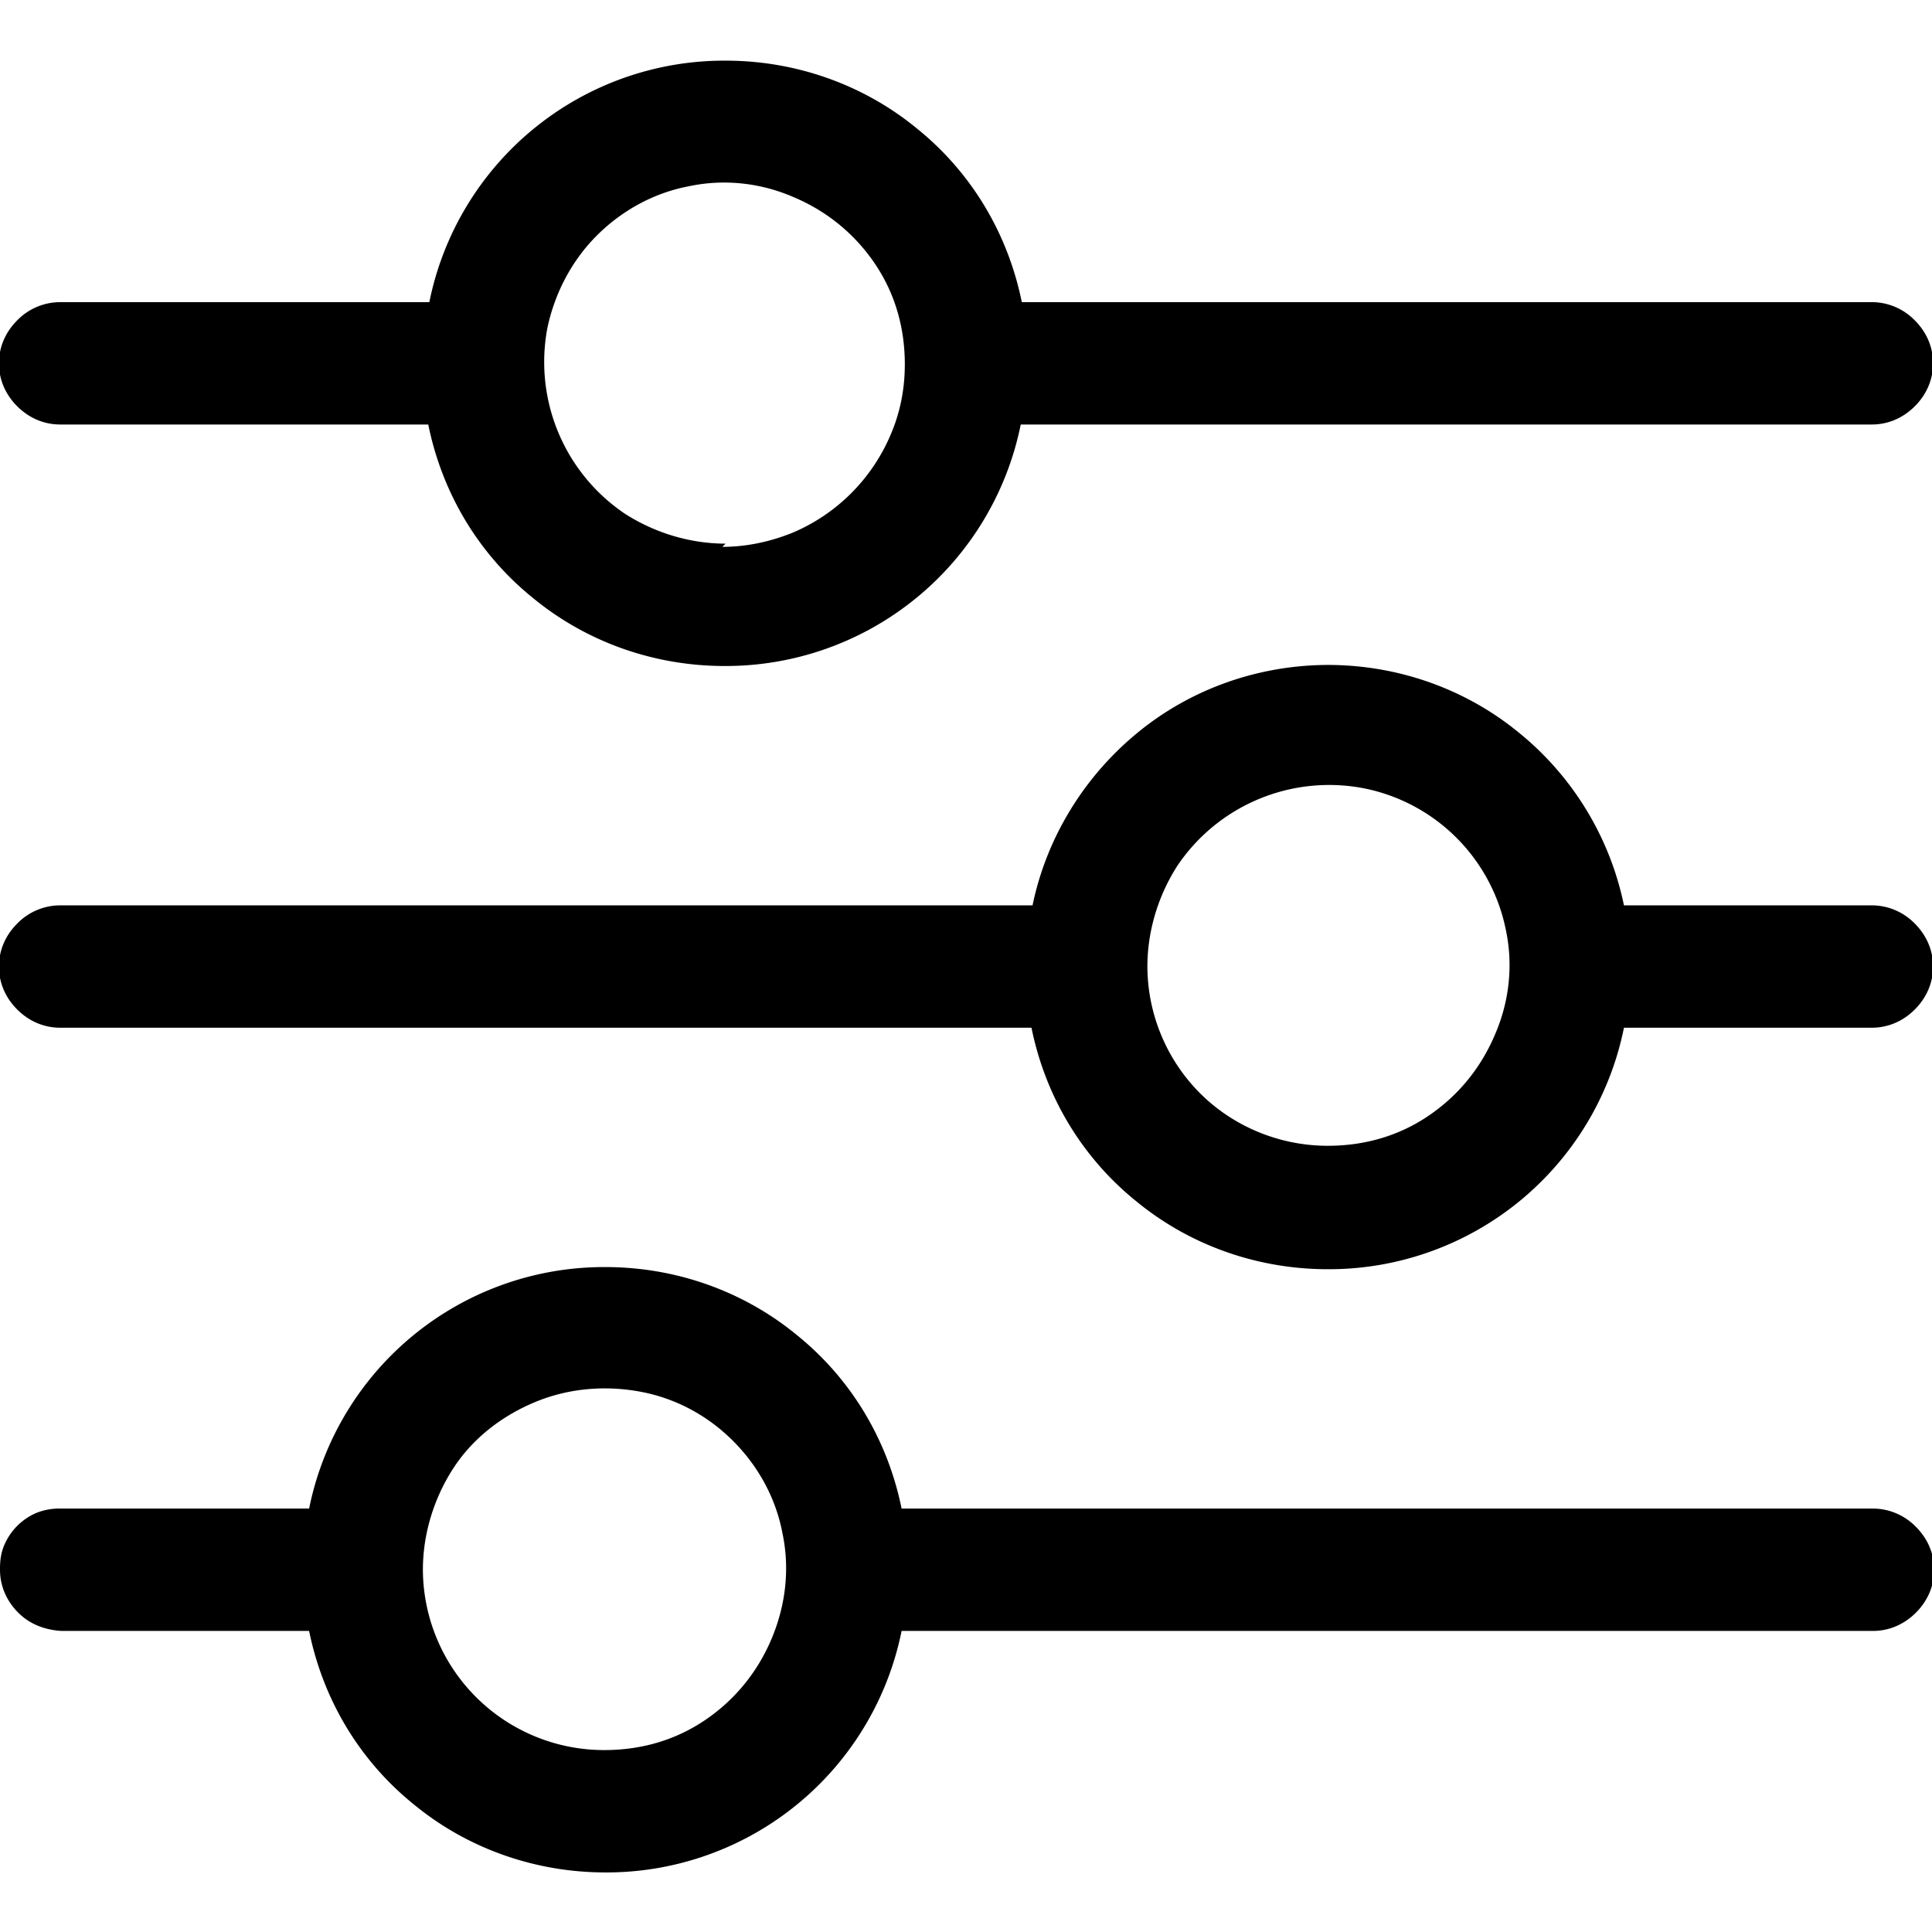
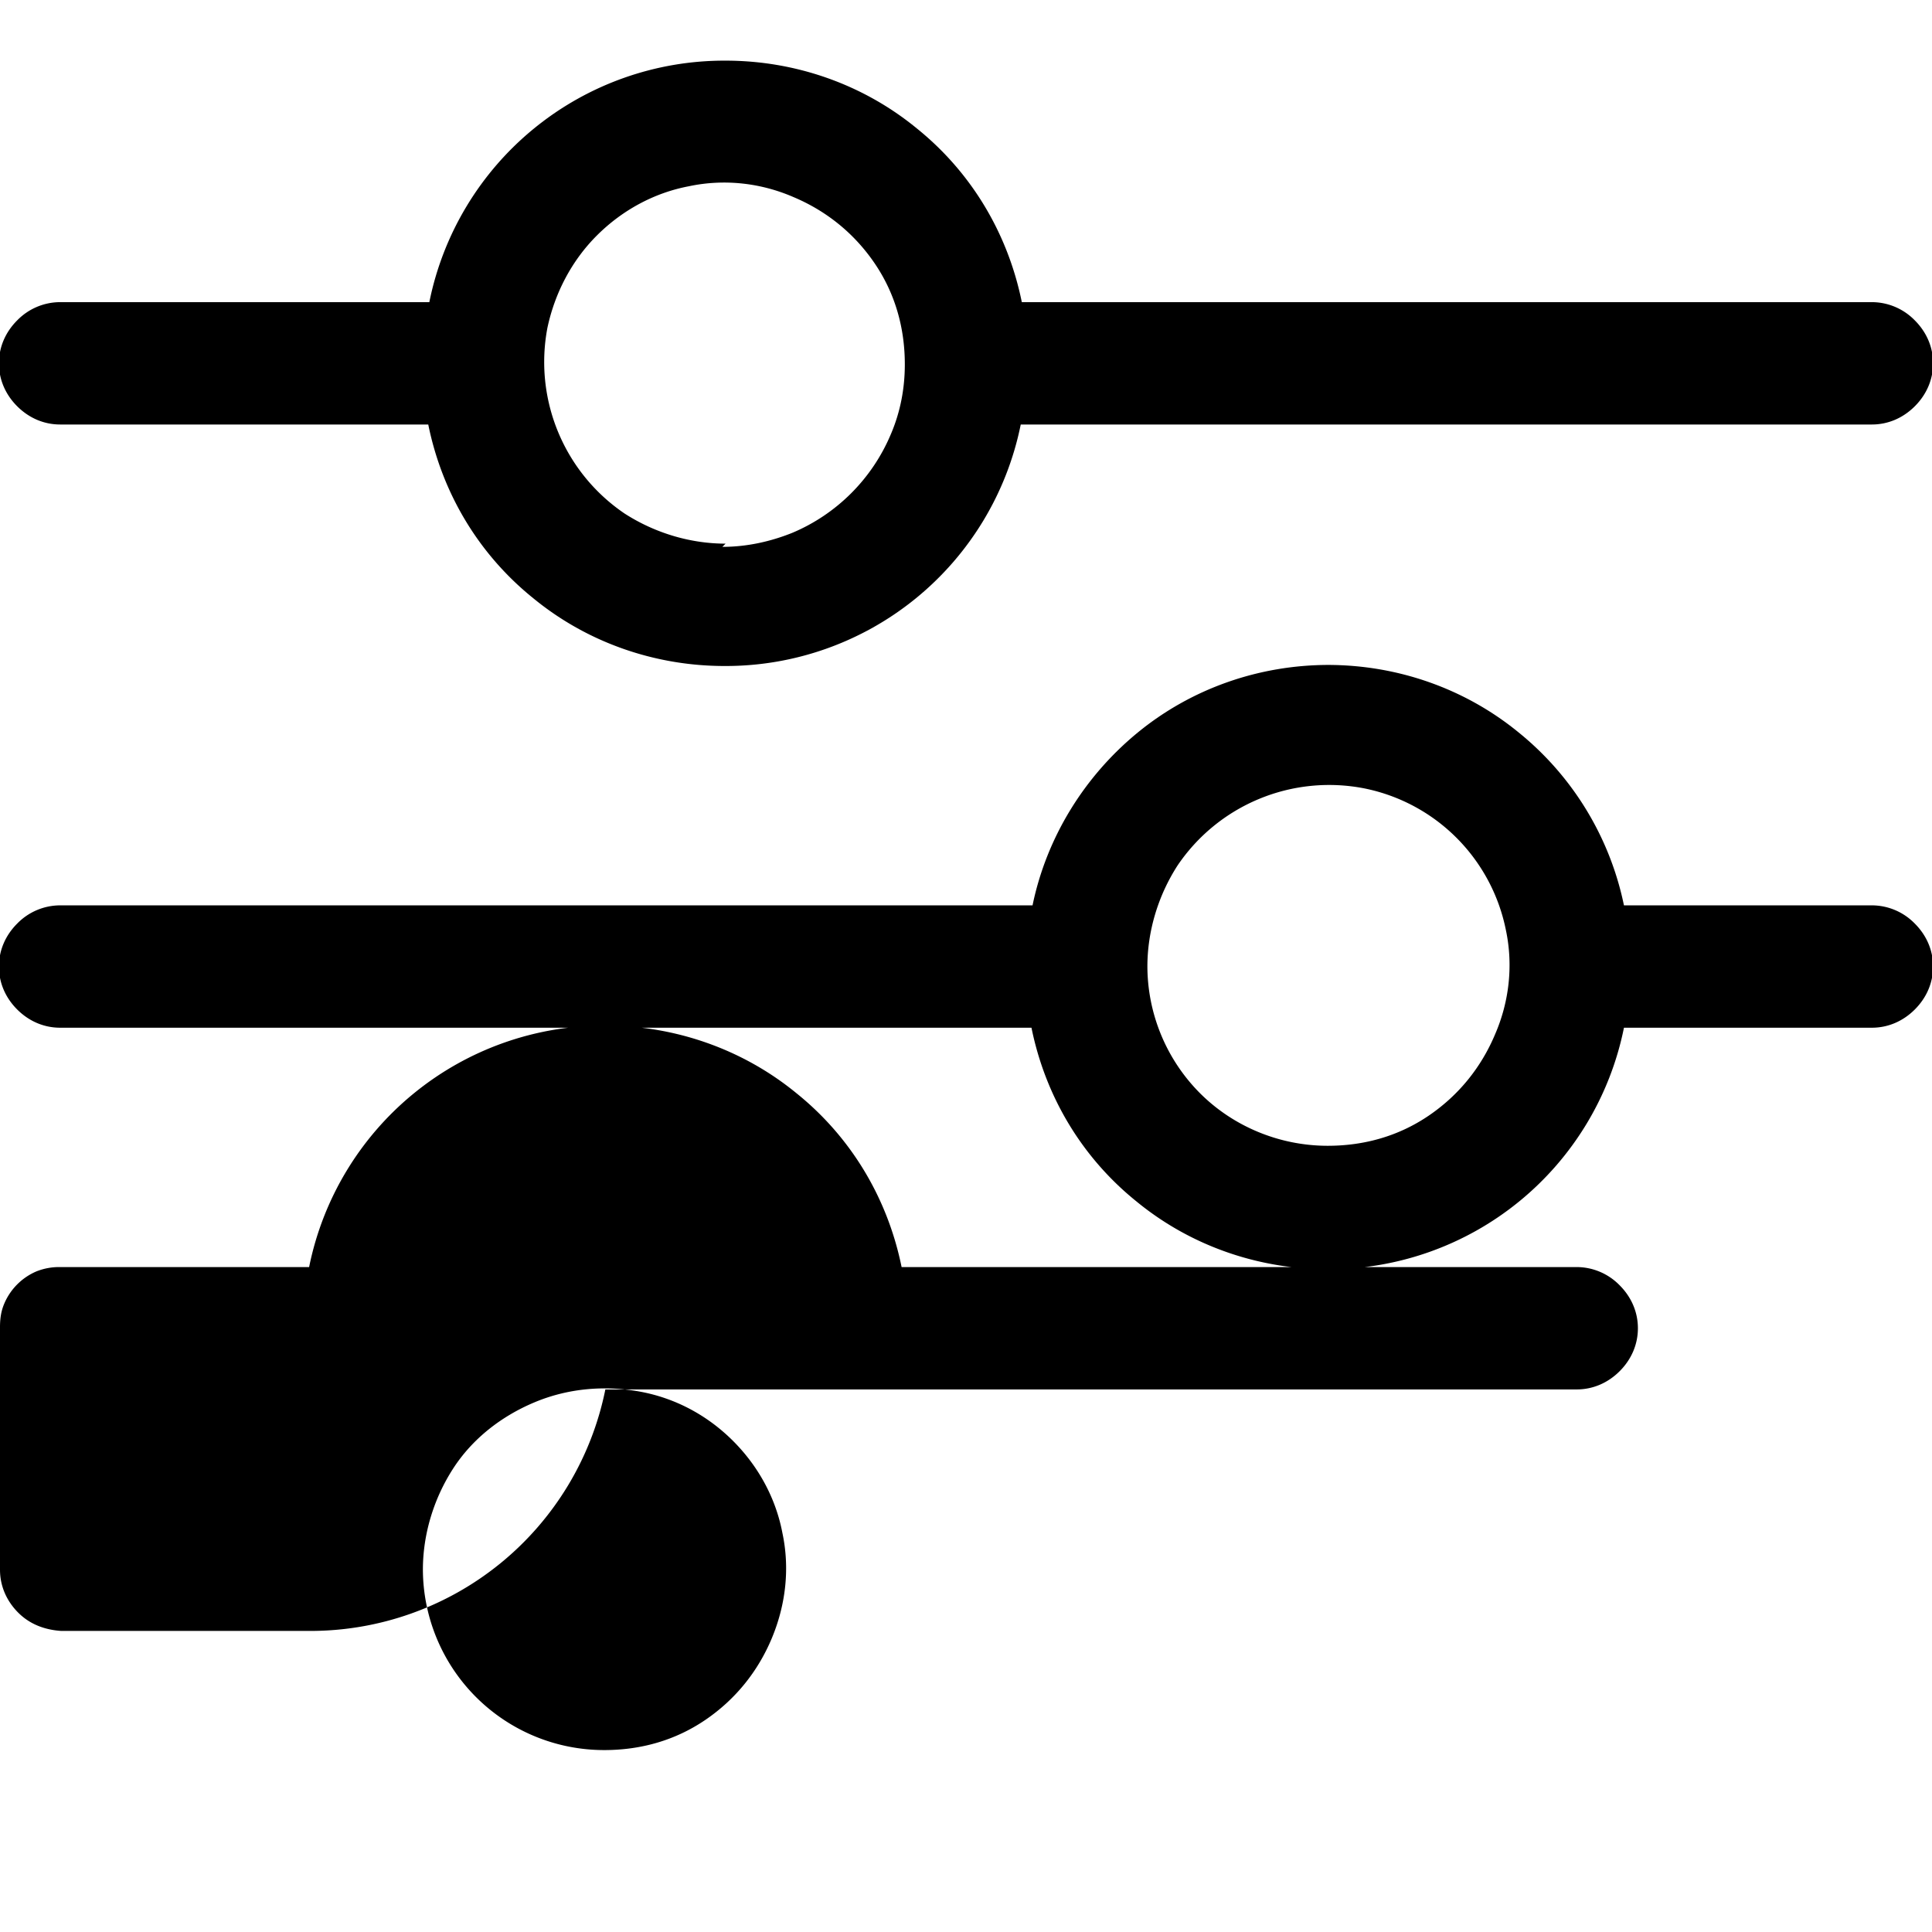
<svg xmlns="http://www.w3.org/2000/svg" viewBox="0 0 18 16.87" width="18" height="18">
-   <path fill="currentColor" d="M0 14.06c0 .15.06.29.17.4.11.11.25.16.4.17h2.31c.13.64.47 1.21.98 1.62.5.41 1.13.63 1.78.63a2.804 2.804 0 0 0 2.76-2.25h9.05c.15 0 .29-.06.4-.17.11-.11.17-.25.17-.4s-.06-.29-.17-.4a.56.56 0 0 0-.4-.17H8.4c-.13-.64-.47-1.21-.98-1.62-.5-.41-1.13-.63-1.78-.63a2.804 2.804 0 0 0-2.76 2.25H.56a.57.57 0 0 0-.22.04.567.567 0 0 0-.3.3c-.03.07-.04.14-.04.22Zm3.94 0c0-.33.1-.66.28-.94.18-.28.45-.49.76-.62s.65-.16.98-.1c.33.06.63.22.87.46.24.24.4.54.46.86.07.33.03.67-.1.98-.13.31-.34.57-.62.76-.28.19-.6.28-.94.28a1.688 1.688 0 0 1-1.69-1.68Zm6.75-5.62c0-.33.1-.66.28-.94a1.705 1.705 0 0 1 1.74-.72 1.684 1.684 0 0 1 1.32 1.32c.07.33.03.67-.1.97-.13.31-.34.57-.62.76s-.6.28-.94.28c-.45 0-.88-.18-1.19-.49a1.68 1.68 0 0 1-.49-1.19Zm1.69-2.81c-.65 0-1.28.22-1.78.63-.5.41-.85.98-.98 1.61H.56a.56.56 0 0 0-.4.17c-.11.11-.17.25-.17.4s.06.29.17.4c.11.11.25.17.4.17h9.05c.13.64.47 1.21.98 1.62.5.41 1.13.63 1.78.63a2.804 2.804 0 0 0 2.76-2.25h2.31c.15 0 .29-.06.4-.17.11-.11.17-.25.17-.4s-.06-.29-.17-.4a.56.56 0 0 0-.4-.17h-2.31a2.8 2.8 0 0 0-.98-1.61c-.5-.41-1.13-.63-1.78-.63ZM6.76 4.5c-.33 0-.66-.1-.94-.28a1.705 1.705 0 0 1-.72-1.73c.07-.33.23-.63.46-.86.24-.24.54-.4.86-.46.33-.07.67-.03.97.1.31.13.57.34.76.62.19.28.28.6.28.94 0 .22-.04.44-.13.65a1.72 1.72 0 0 1-.92.92c-.2.08-.42.13-.65.13Zm2.76-2.25c-.13-.64-.47-1.21-.98-1.62C8.04.22 7.41 0 6.76 0A2.804 2.804 0 0 0 4 2.25H.56a.56.56 0 0 0-.4.17c-.11.11-.17.25-.17.4s.06.29.17.4c.11.11.25.17.4.17h3.43c.13.64.47 1.21.98 1.62.5.41 1.13.63 1.78.63a2.804 2.804 0 0 0 2.76-2.25h7.93c.15 0 .29-.06.4-.17.11-.11.17-.25.17-.4s-.06-.29-.17-.4a.56.56 0 0 0-.4-.17H9.51Z" />
+   <path fill="currentColor" d="M0 14.06c0 .15.06.29.17.4.11.11.25.16.4.17h2.31a2.804 2.804 0 0 0 2.76-2.25h9.05c.15 0 .29-.06.4-.17.11-.11.17-.25.17-.4s-.06-.29-.17-.4a.56.56 0 0 0-.4-.17H8.4c-.13-.64-.47-1.21-.98-1.62-.5-.41-1.13-.63-1.78-.63a2.804 2.804 0 0 0-2.76 2.25H.56a.57.57 0 0 0-.22.04.567.567 0 0 0-.3.3c-.03.07-.04.14-.04.22Zm3.94 0c0-.33.1-.66.28-.94.18-.28.45-.49.76-.62s.65-.16.98-.1c.33.06.63.22.87.46.24.24.4.54.46.86.07.33.03.67-.1.98-.13.31-.34.57-.62.76-.28.19-.6.28-.94.28a1.688 1.688 0 0 1-1.69-1.68Zm6.75-5.62c0-.33.1-.66.28-.94a1.705 1.705 0 0 1 1.74-.72 1.684 1.684 0 0 1 1.32 1.32c.07.33.03.67-.1.97-.13.31-.34.57-.62.76s-.6.28-.94.28c-.45 0-.88-.18-1.19-.49a1.68 1.68 0 0 1-.49-1.19Zm1.69-2.81c-.65 0-1.28.22-1.78.63-.5.41-.85.98-.98 1.61H.56a.56.56 0 0 0-.4.17c-.11.11-.17.25-.17.4s.06.29.17.4c.11.11.25.17.4.17h9.05c.13.64.47 1.21.98 1.62.5.41 1.13.63 1.78.63a2.804 2.804 0 0 0 2.76-2.25h2.31c.15 0 .29-.06.4-.17.11-.11.17-.25.17-.4s-.06-.29-.17-.4a.56.56 0 0 0-.4-.17h-2.31a2.8 2.8 0 0 0-.98-1.61c-.5-.41-1.13-.63-1.78-.63ZM6.76 4.5c-.33 0-.66-.1-.94-.28a1.705 1.705 0 0 1-.72-1.73c.07-.33.23-.63.46-.86.24-.24.54-.4.86-.46.33-.07.67-.03.97.1.31.13.57.34.76.62.19.28.28.6.28.94 0 .22-.04.44-.13.65a1.72 1.72 0 0 1-.92.92c-.2.08-.42.13-.65.13Zm2.76-2.25c-.13-.64-.47-1.21-.98-1.62C8.04.22 7.41 0 6.76 0A2.804 2.804 0 0 0 4 2.25H.56a.56.56 0 0 0-.4.17c-.11.11-.17.25-.17.4s.06.29.17.4c.11.11.25.17.4.17h3.43c.13.64.47 1.21.98 1.62.5.41 1.13.63 1.78.63a2.804 2.804 0 0 0 2.76-2.25h7.93c.15 0 .29-.06.4-.17.11-.11.17-.25.17-.4s-.06-.29-.17-.4a.56.56 0 0 0-.4-.17H9.51Z" />
</svg>